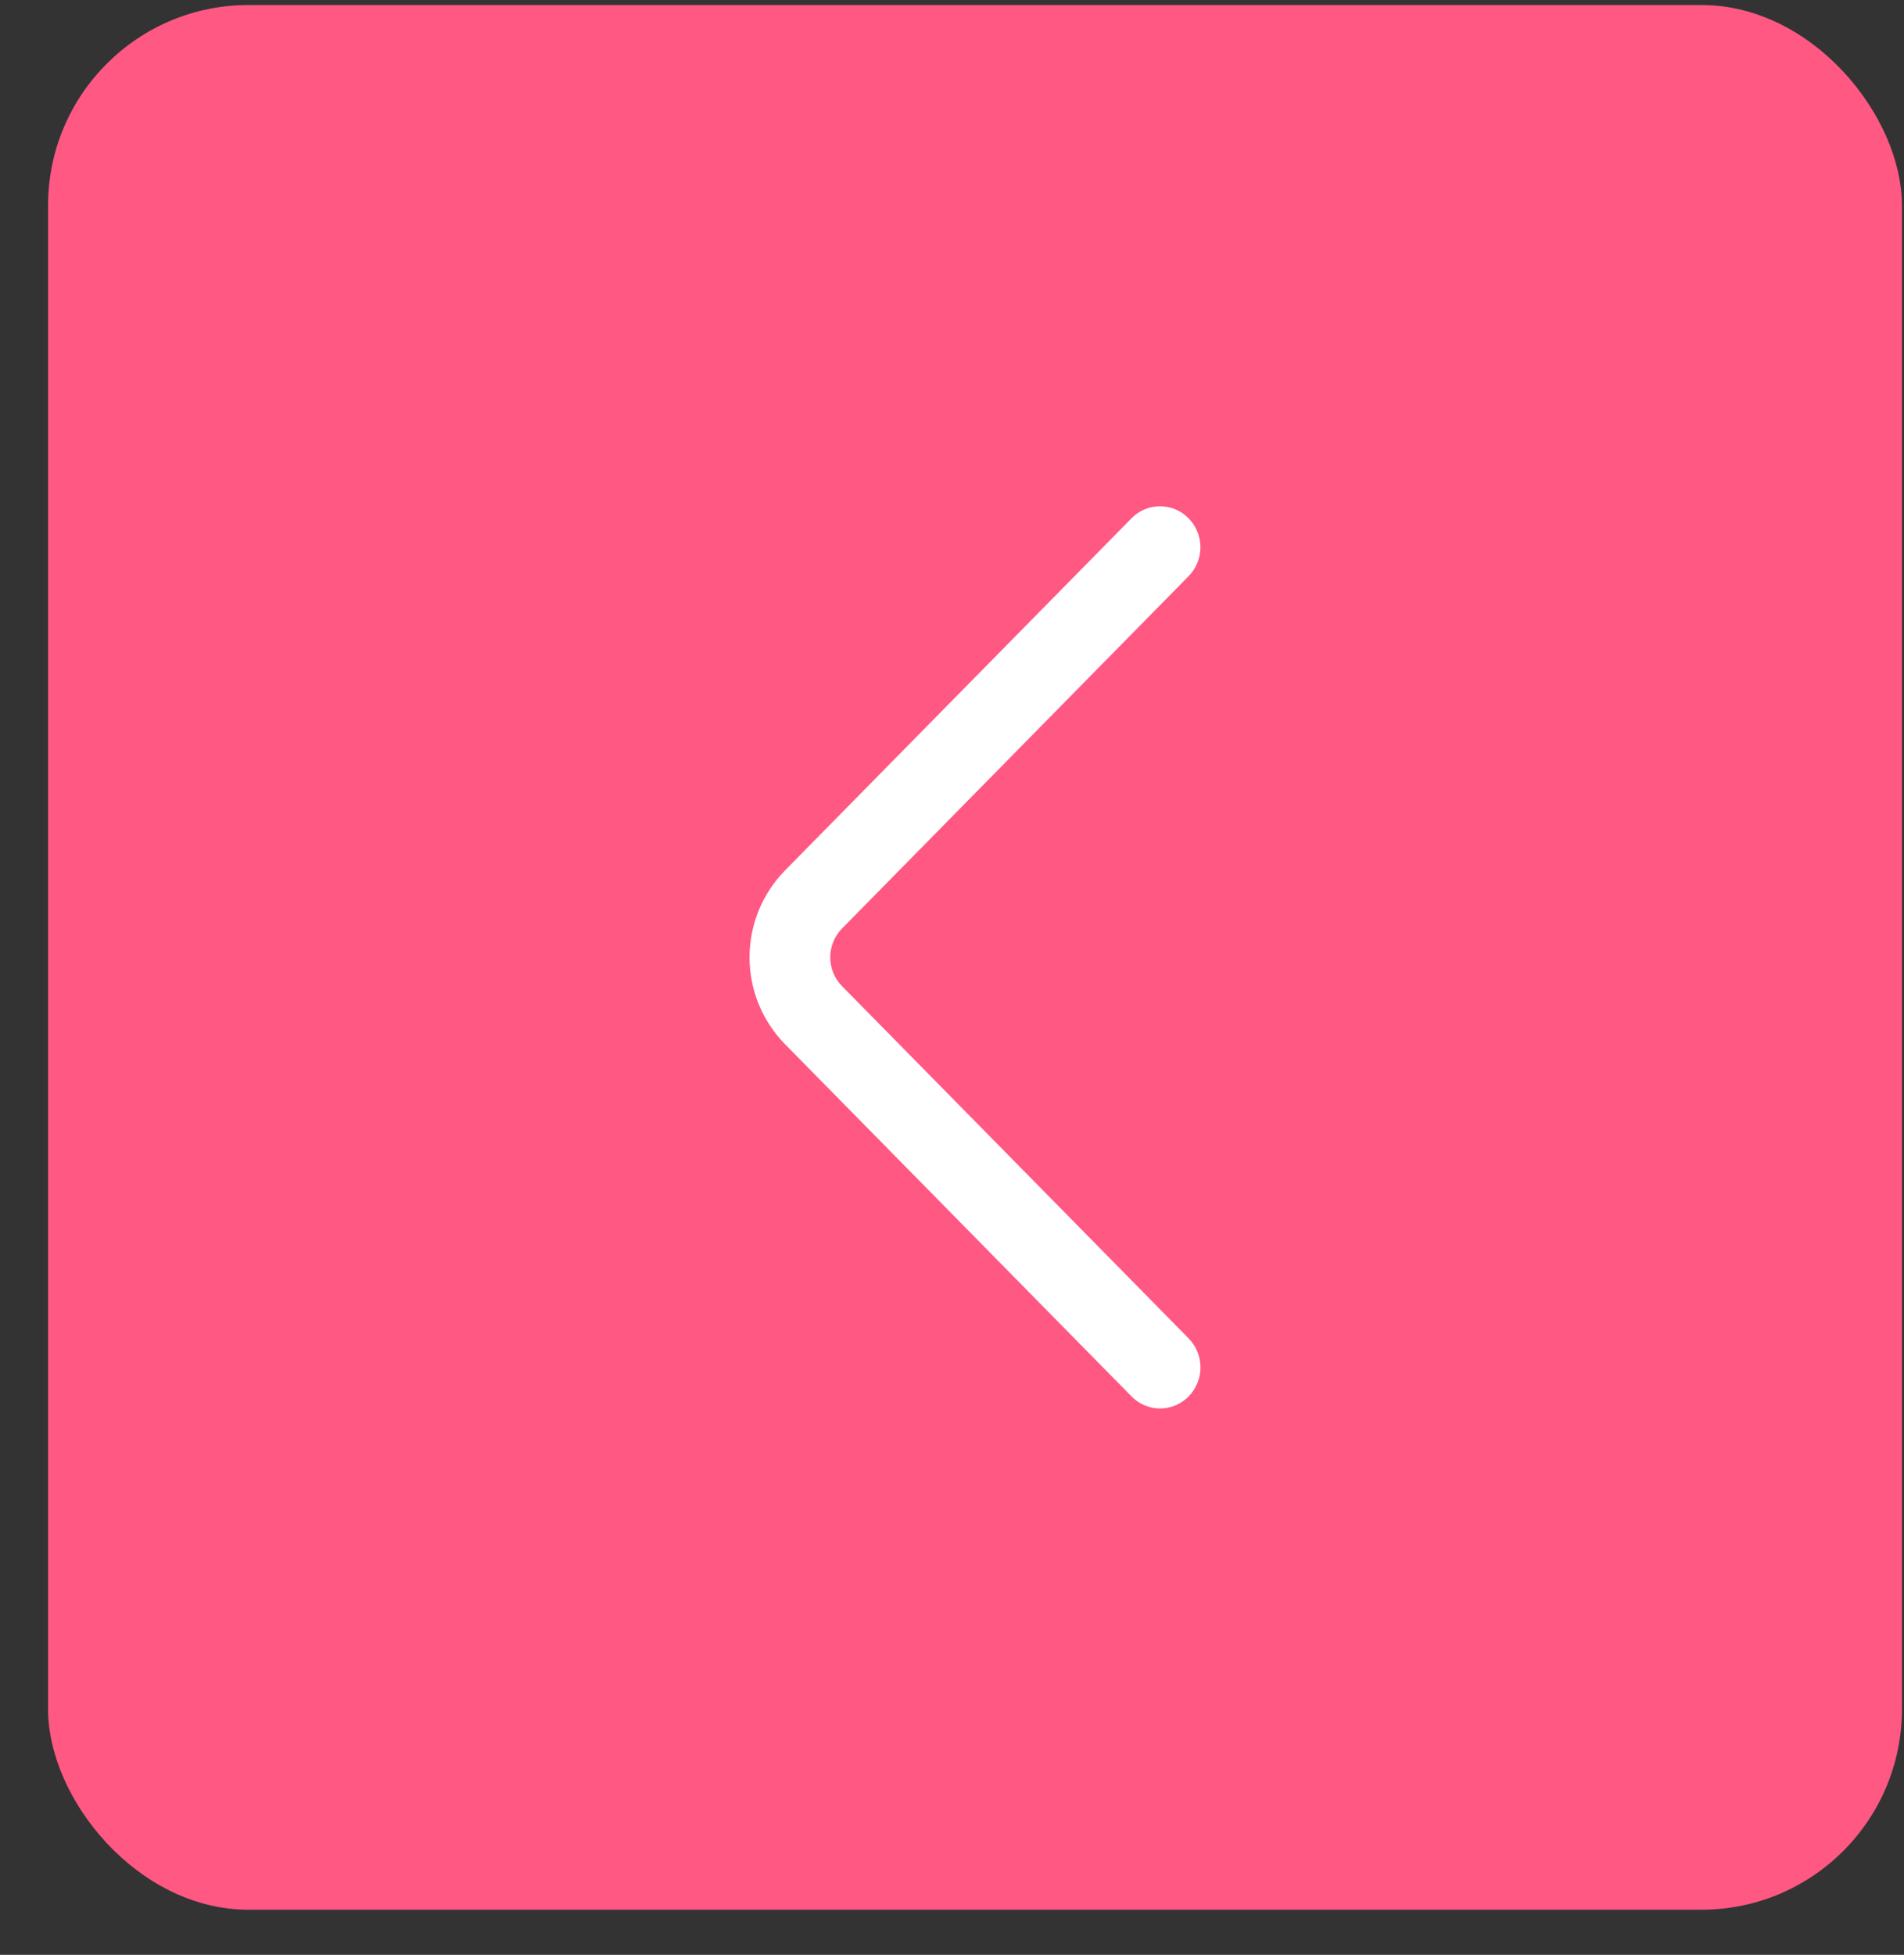
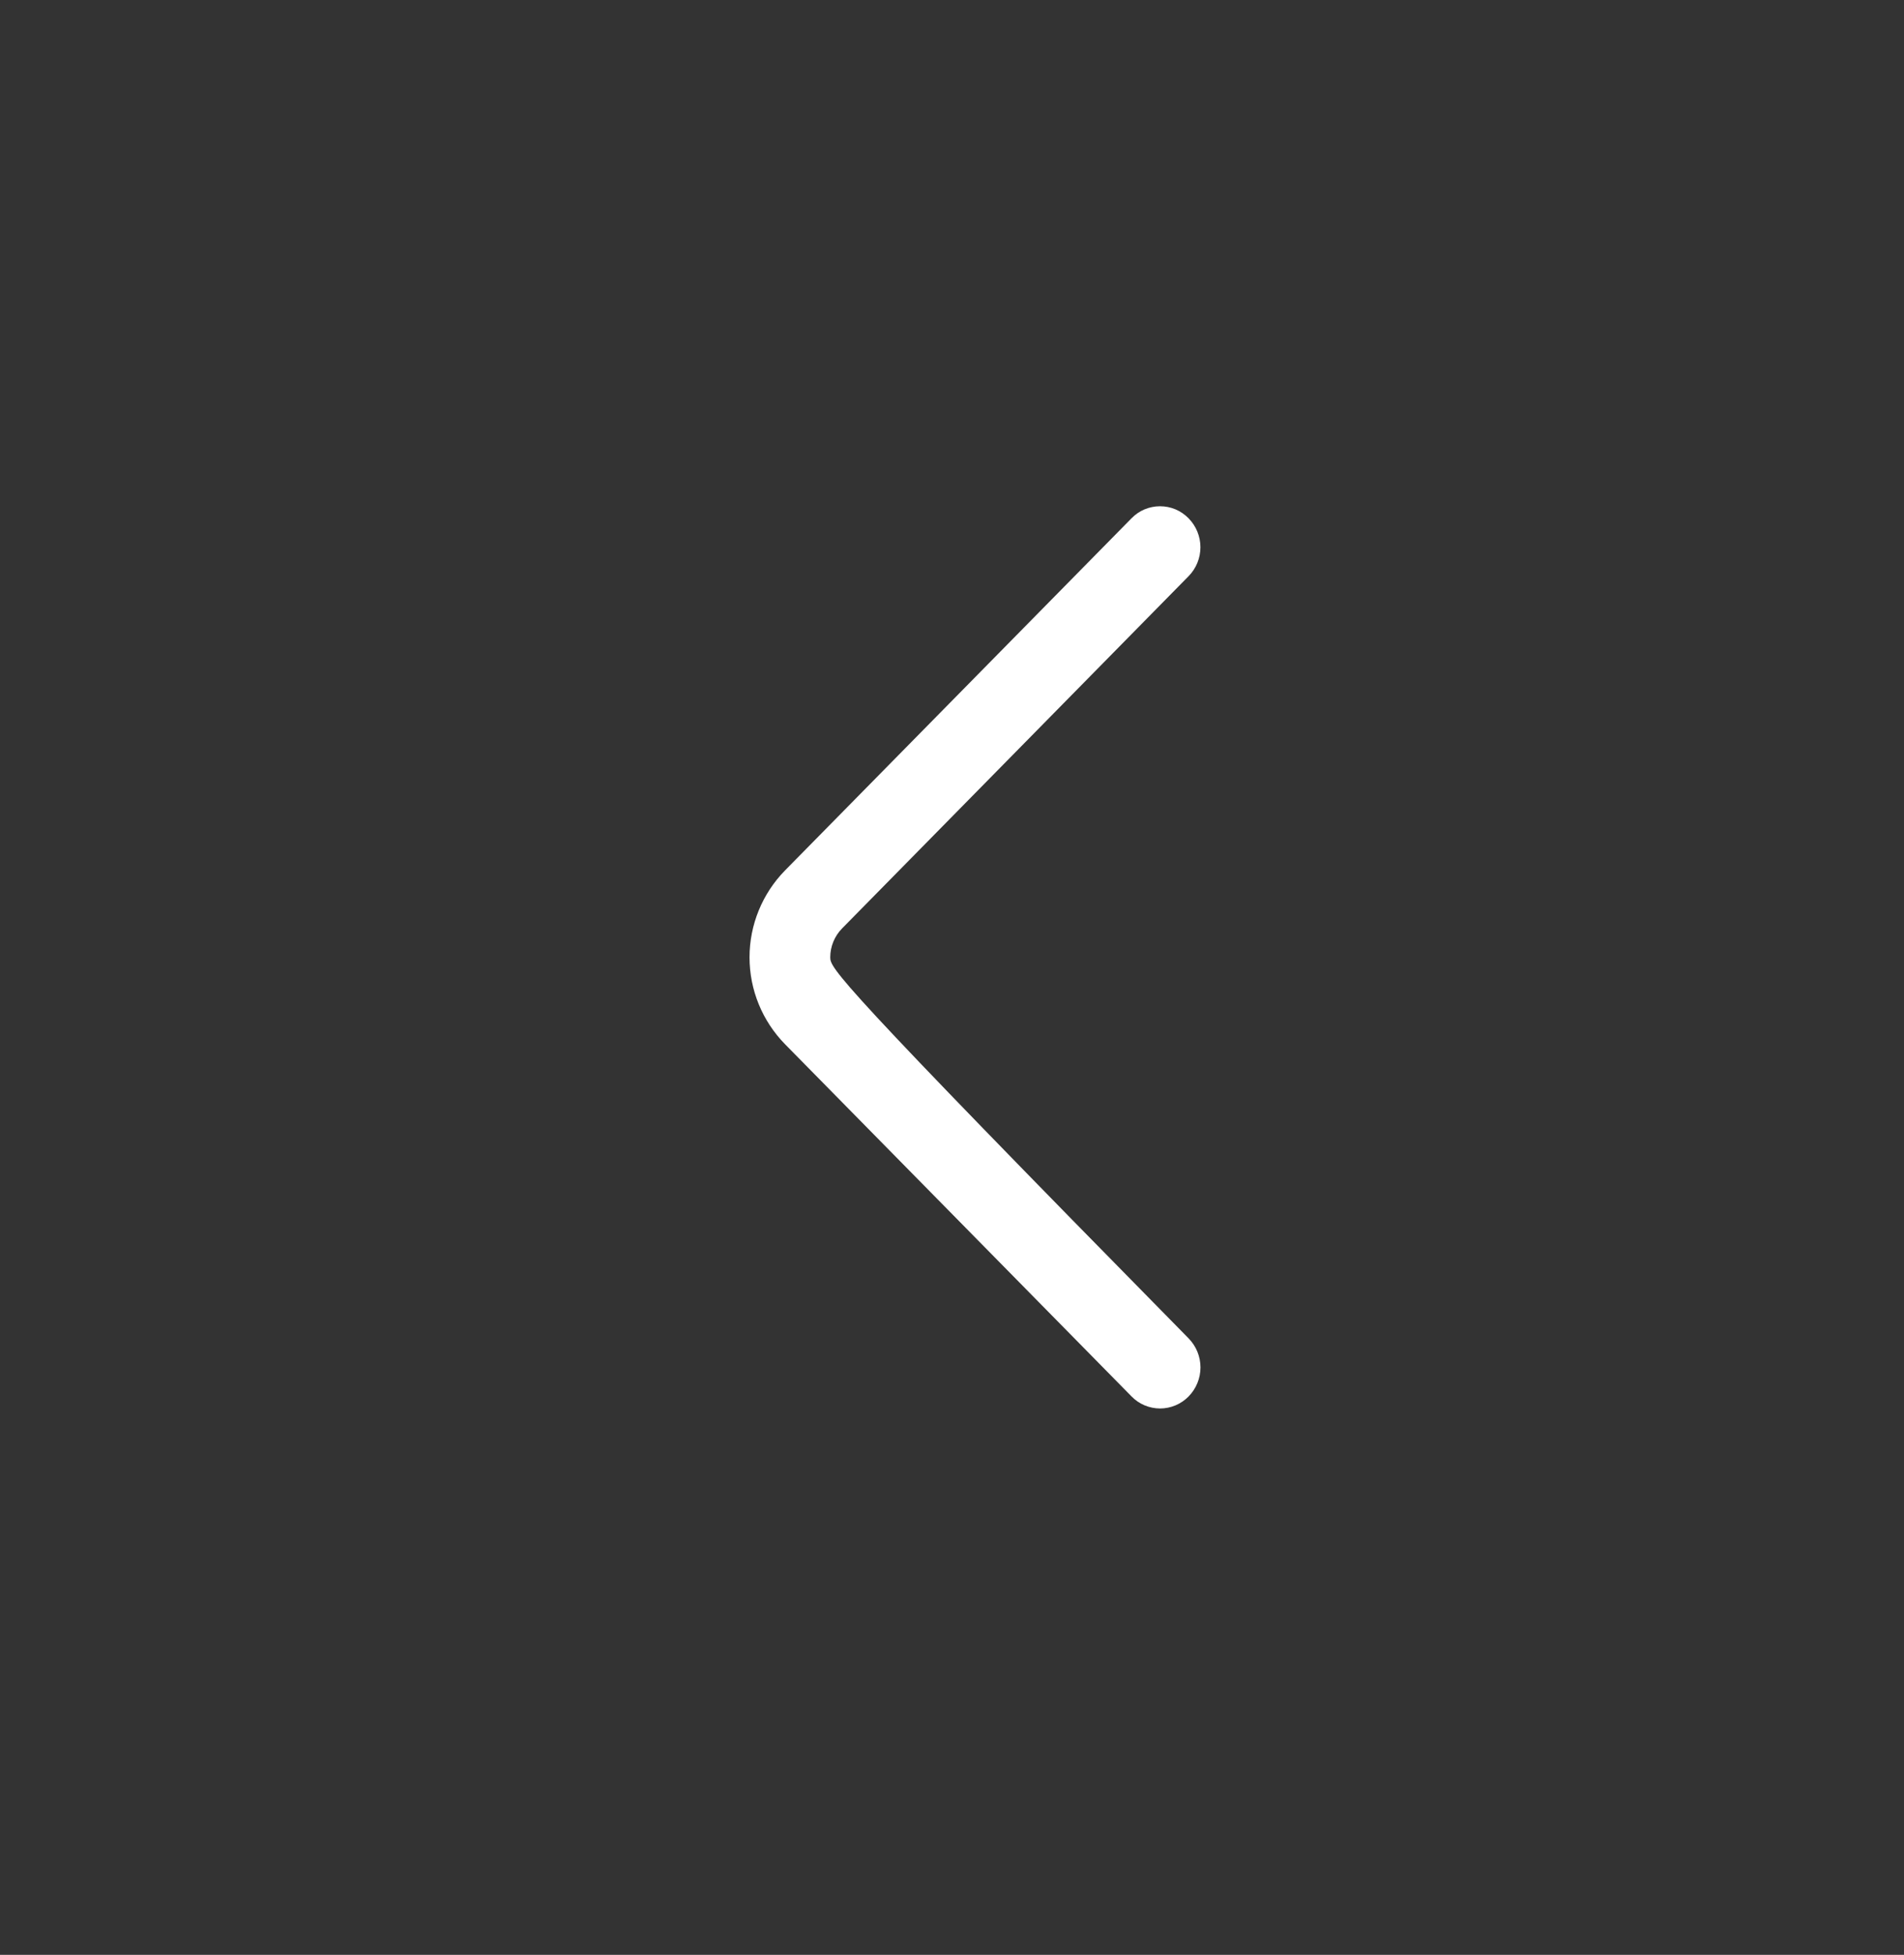
<svg xmlns="http://www.w3.org/2000/svg" width="38" height="39" viewBox="0 0 38 39" fill="none">
  <rect x="0" y="0" width="38" height="39" fill="#333333" stroke="none" />
-   <rect x="0.959" y="0.1" width="37" height="38" rx="4" fill="#FF5883" />
-   <path d="M23.723 26.702L16.806 19.675C16.655 19.522 16.57 19.315 16.57 19.099C16.57 18.884 16.655 18.677 16.806 18.523L23.721 11.496C23.873 11.342 23.958 11.134 23.958 10.918C23.958 10.702 23.873 10.494 23.721 10.34C23.647 10.264 23.558 10.203 23.461 10.162C23.363 10.121 23.258 10.1 23.152 10.1C23.046 10.1 22.941 10.121 22.843 10.162C22.745 10.203 22.657 10.264 22.583 10.34L15.668 17.365C15.214 17.828 14.959 18.451 14.959 19.099C14.959 19.748 15.214 20.37 15.668 20.833L22.583 27.859C22.657 27.935 22.745 27.996 22.843 28.037C22.941 28.078 23.046 28.1 23.153 28.1C23.259 28.1 23.364 28.078 23.462 28.037C23.56 27.996 23.648 27.935 23.723 27.859C23.874 27.704 23.959 27.497 23.959 27.281C23.959 27.064 23.874 26.857 23.723 26.702Z" fill="white" />
+   <path d="M23.723 26.702C16.655 19.522 16.57 19.315 16.57 19.099C16.57 18.884 16.655 18.677 16.806 18.523L23.721 11.496C23.873 11.342 23.958 11.134 23.958 10.918C23.958 10.702 23.873 10.494 23.721 10.34C23.647 10.264 23.558 10.203 23.461 10.162C23.363 10.121 23.258 10.1 23.152 10.1C23.046 10.1 22.941 10.121 22.843 10.162C22.745 10.203 22.657 10.264 22.583 10.34L15.668 17.365C15.214 17.828 14.959 18.451 14.959 19.099C14.959 19.748 15.214 20.37 15.668 20.833L22.583 27.859C22.657 27.935 22.745 27.996 22.843 28.037C22.941 28.078 23.046 28.1 23.153 28.1C23.259 28.1 23.364 28.078 23.462 28.037C23.56 27.996 23.648 27.935 23.723 27.859C23.874 27.704 23.959 27.497 23.959 27.281C23.959 27.064 23.874 26.857 23.723 26.702Z" fill="white" />
</svg>